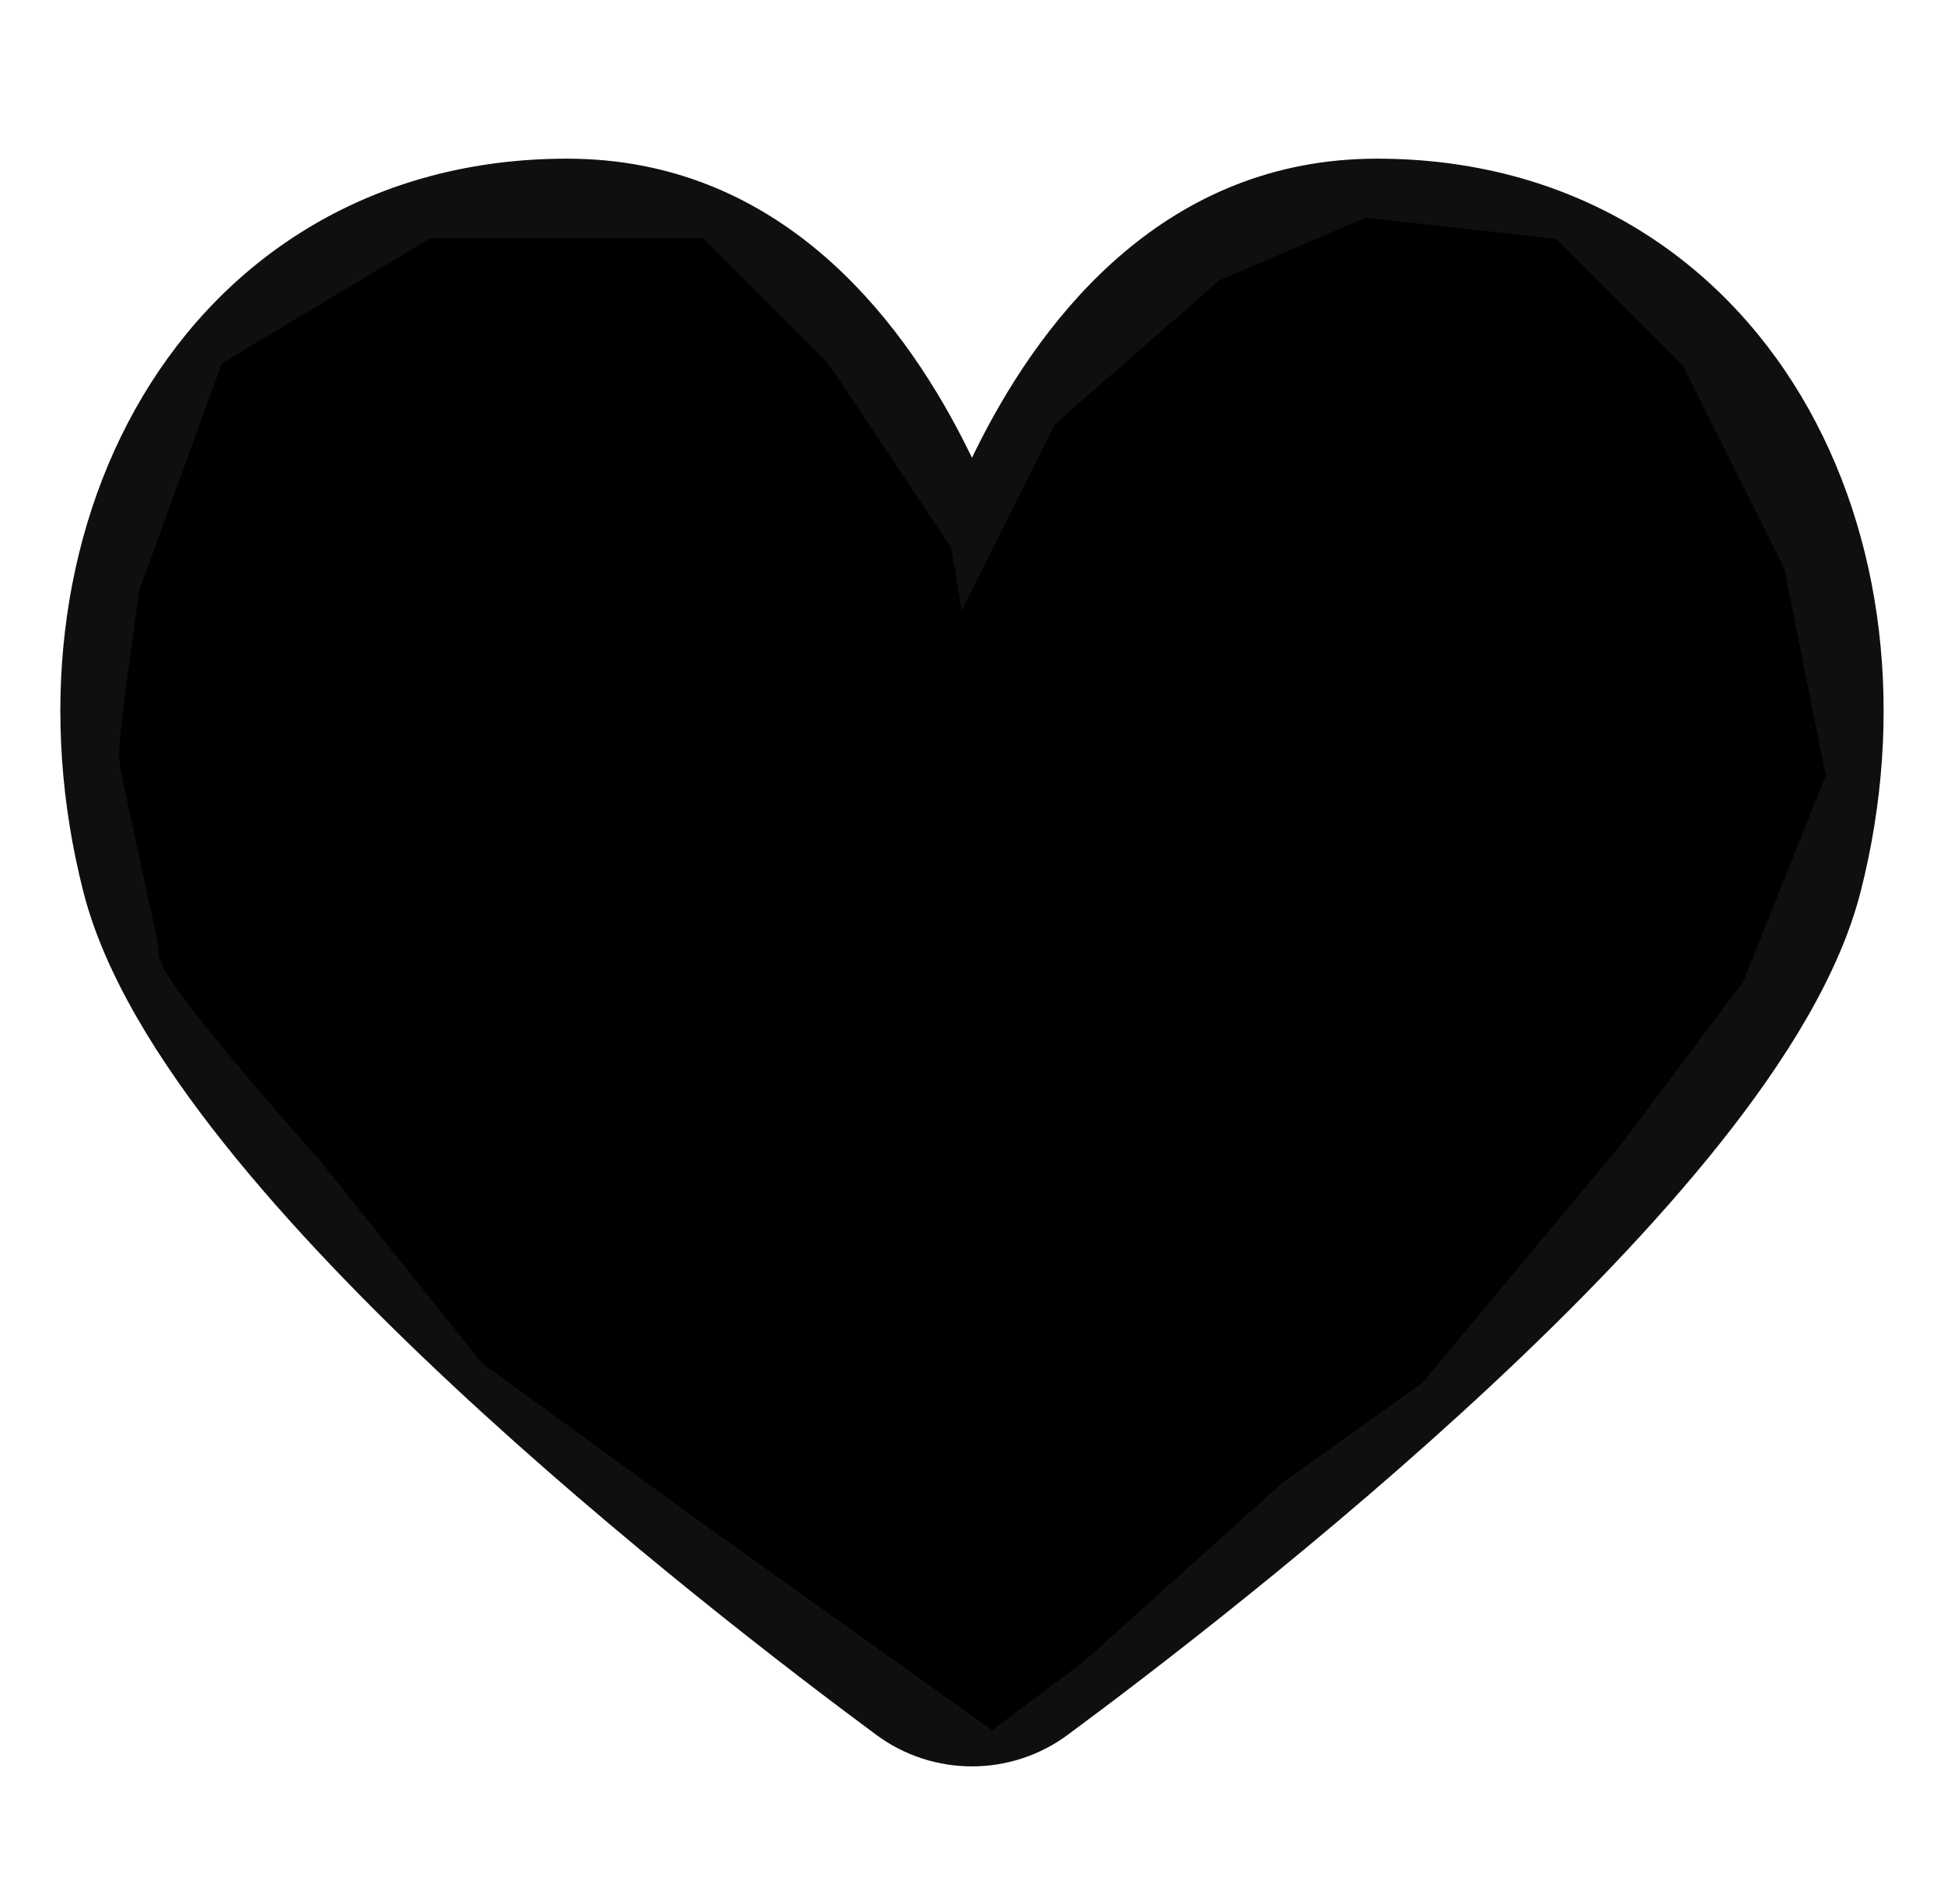
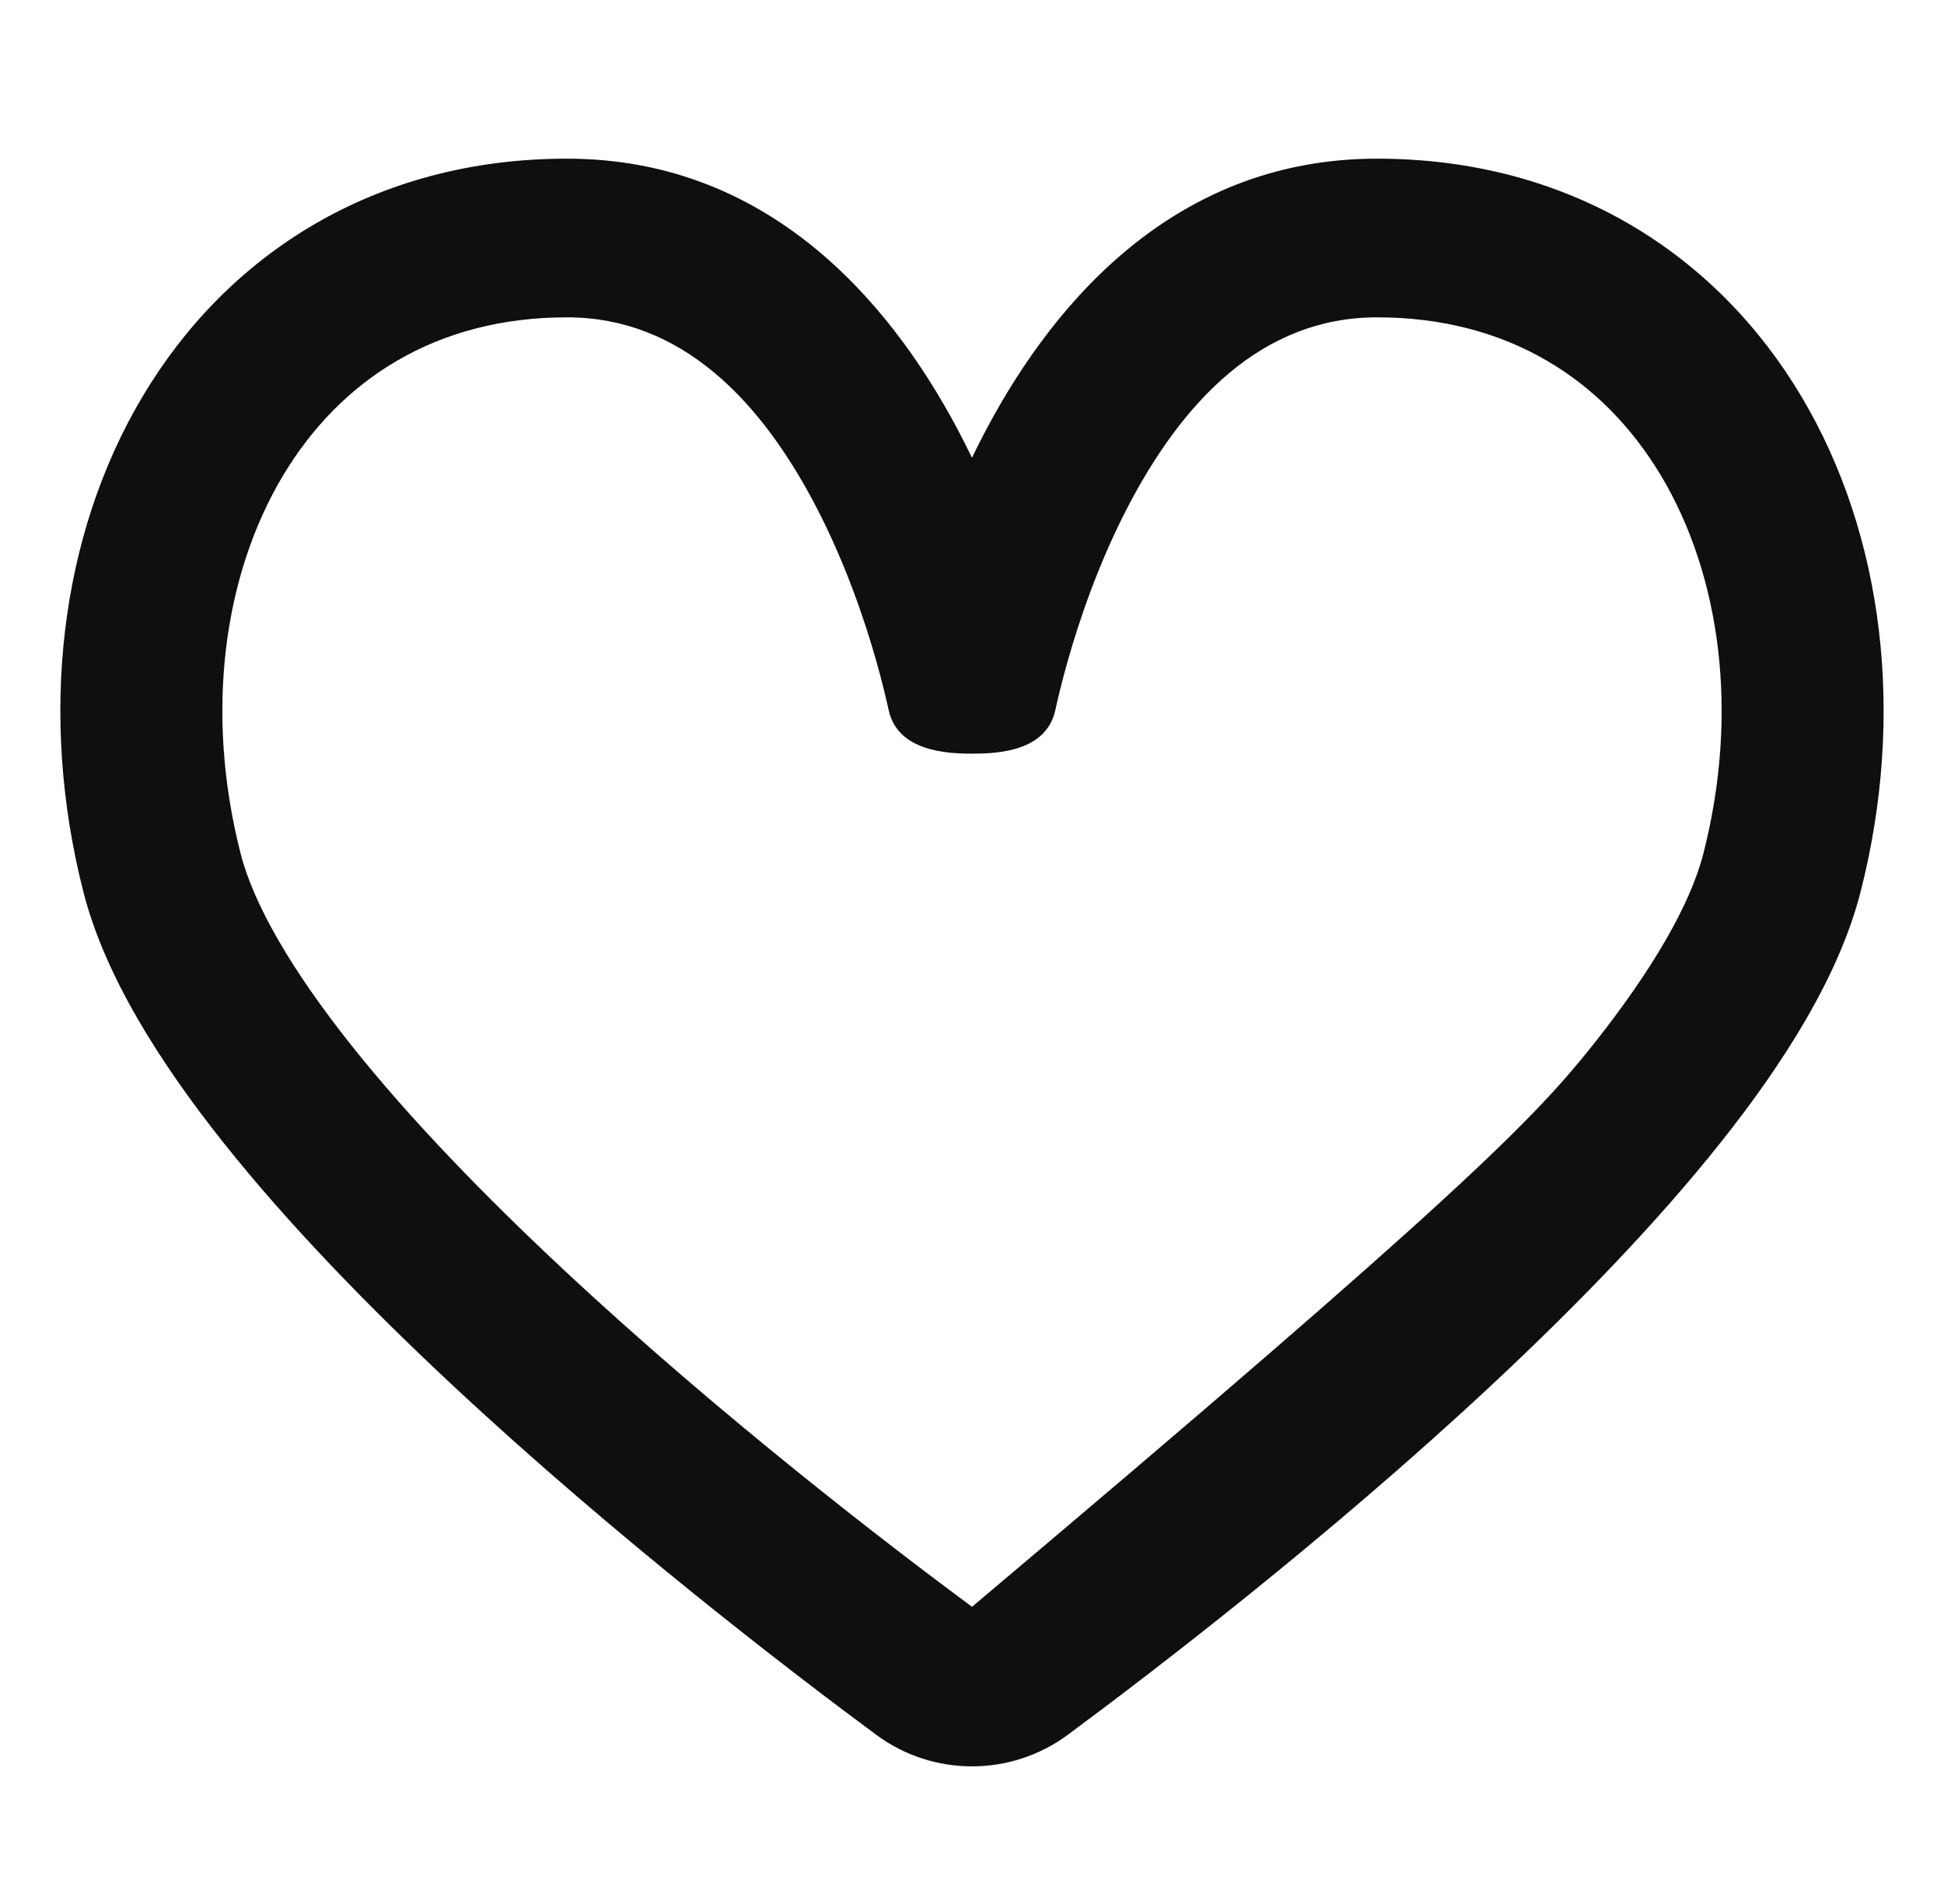
<svg xmlns="http://www.w3.org/2000/svg" width="49" height="48" viewBox="0 0 49 48" fill="none">
  <rect width="49" height="48" fill="white" />
-   <path fill-rule="evenodd" clip-rule="evenodd" d="M7.123 12.008C5.641 14.496 5.154 17.948 6.064 21.515C6.391 22.798 7.344 24.449 8.853 26.348C10.333 28.21 12.222 30.157 14.223 32.025C18.19 35.73 22.459 38.997 24.5 40.508C26.54 38.997 30.81 35.73 34.777 32.025C36.778 30.157 38.666 28.21 40.147 26.348C41.656 24.449 42.608 22.798 42.936 21.515C43.846 17.948 43.358 14.496 41.877 12.008C40.431 9.579 38.016 8 34.708 8C31.83 8 29.802 10.085 28.368 12.894C27.678 14.245 27.21 15.615 26.914 16.66C26.767 17.179 26.664 17.609 26.6 17.903C26.371 18.948 25.142 19 24.5 19C23.858 19 22.626 18.938 22.4 17.903C22.335 17.609 22.233 17.179 22.086 16.66C21.79 15.615 21.321 14.245 20.632 12.894C19.198 10.085 17.169 8 14.291 8C10.984 8 8.569 9.579 7.123 12.008ZM24.5 11.54C24.569 11.396 24.641 11.251 24.715 11.106C26.344 7.915 29.419 4 34.708 4C39.567 4 43.277 6.421 45.404 9.992C47.495 13.504 48.029 18.052 46.897 22.485C46.361 24.585 44.989 26.766 43.369 28.805C41.719 30.88 39.675 32.978 37.594 34.921C33.431 38.808 28.983 42.204 26.911 43.737C25.48 44.795 23.519 44.795 22.089 43.737C20.017 42.204 15.569 38.808 11.406 34.921C9.325 32.978 7.28 30.88 5.631 28.805C4.011 26.766 2.638 24.585 2.102 22.485C0.971 18.052 1.504 13.504 3.596 9.992C5.722 6.421 9.433 4 14.291 4C19.58 4 22.656 7.915 24.284 11.106C24.358 11.251 24.43 11.396 24.5 11.54Z" fill="#0F0F0F" />
-   <path d="M6 9.5L4 15C3.833 16.167 3.5 18.6 3.5 19C3.5 19.5 4.5 23.5 4.5 24C4.5 24.4 7.167 27.5 8.5 29L12.5 34L18 38L25 43L27 41.5L32 37L35.5 34.5L40.5 28.5L43.5 24.5L45.5 19.5L44.5 14.5L42 9.5L39 6.5L34.5 6L31 7.5L27 11L24 17L23.5 14L20.5 9.5L17.5 6.5H11L6 9.5Z" fill="black" stroke="black" />
+   <path fill-rule="evenodd" clip-rule="evenodd" d="M7.123 12.008C5.641 14.496 5.154 17.948 6.064 21.515C6.391 22.798 7.344 24.449 8.853 26.348C10.333 28.21 12.222 30.157 14.223 32.025C18.19 35.73 22.459 38.997 24.5 40.508C36.778 30.157 38.666 28.21 40.147 26.348C41.656 24.449 42.608 22.798 42.936 21.515C43.846 17.948 43.358 14.496 41.877 12.008C40.431 9.579 38.016 8 34.708 8C31.83 8 29.802 10.085 28.368 12.894C27.678 14.245 27.21 15.615 26.914 16.66C26.767 17.179 26.664 17.609 26.6 17.903C26.371 18.948 25.142 19 24.5 19C23.858 19 22.626 18.938 22.4 17.903C22.335 17.609 22.233 17.179 22.086 16.66C21.79 15.615 21.321 14.245 20.632 12.894C19.198 10.085 17.169 8 14.291 8C10.984 8 8.569 9.579 7.123 12.008ZM24.5 11.54C24.569 11.396 24.641 11.251 24.715 11.106C26.344 7.915 29.419 4 34.708 4C39.567 4 43.277 6.421 45.404 9.992C47.495 13.504 48.029 18.052 46.897 22.485C46.361 24.585 44.989 26.766 43.369 28.805C41.719 30.88 39.675 32.978 37.594 34.921C33.431 38.808 28.983 42.204 26.911 43.737C25.48 44.795 23.519 44.795 22.089 43.737C20.017 42.204 15.569 38.808 11.406 34.921C9.325 32.978 7.28 30.88 5.631 28.805C4.011 26.766 2.638 24.585 2.102 22.485C0.971 18.052 1.504 13.504 3.596 9.992C5.722 6.421 9.433 4 14.291 4C19.58 4 22.656 7.915 24.284 11.106C24.358 11.251 24.43 11.396 24.5 11.54Z" fill="#0F0F0F" />
</svg>